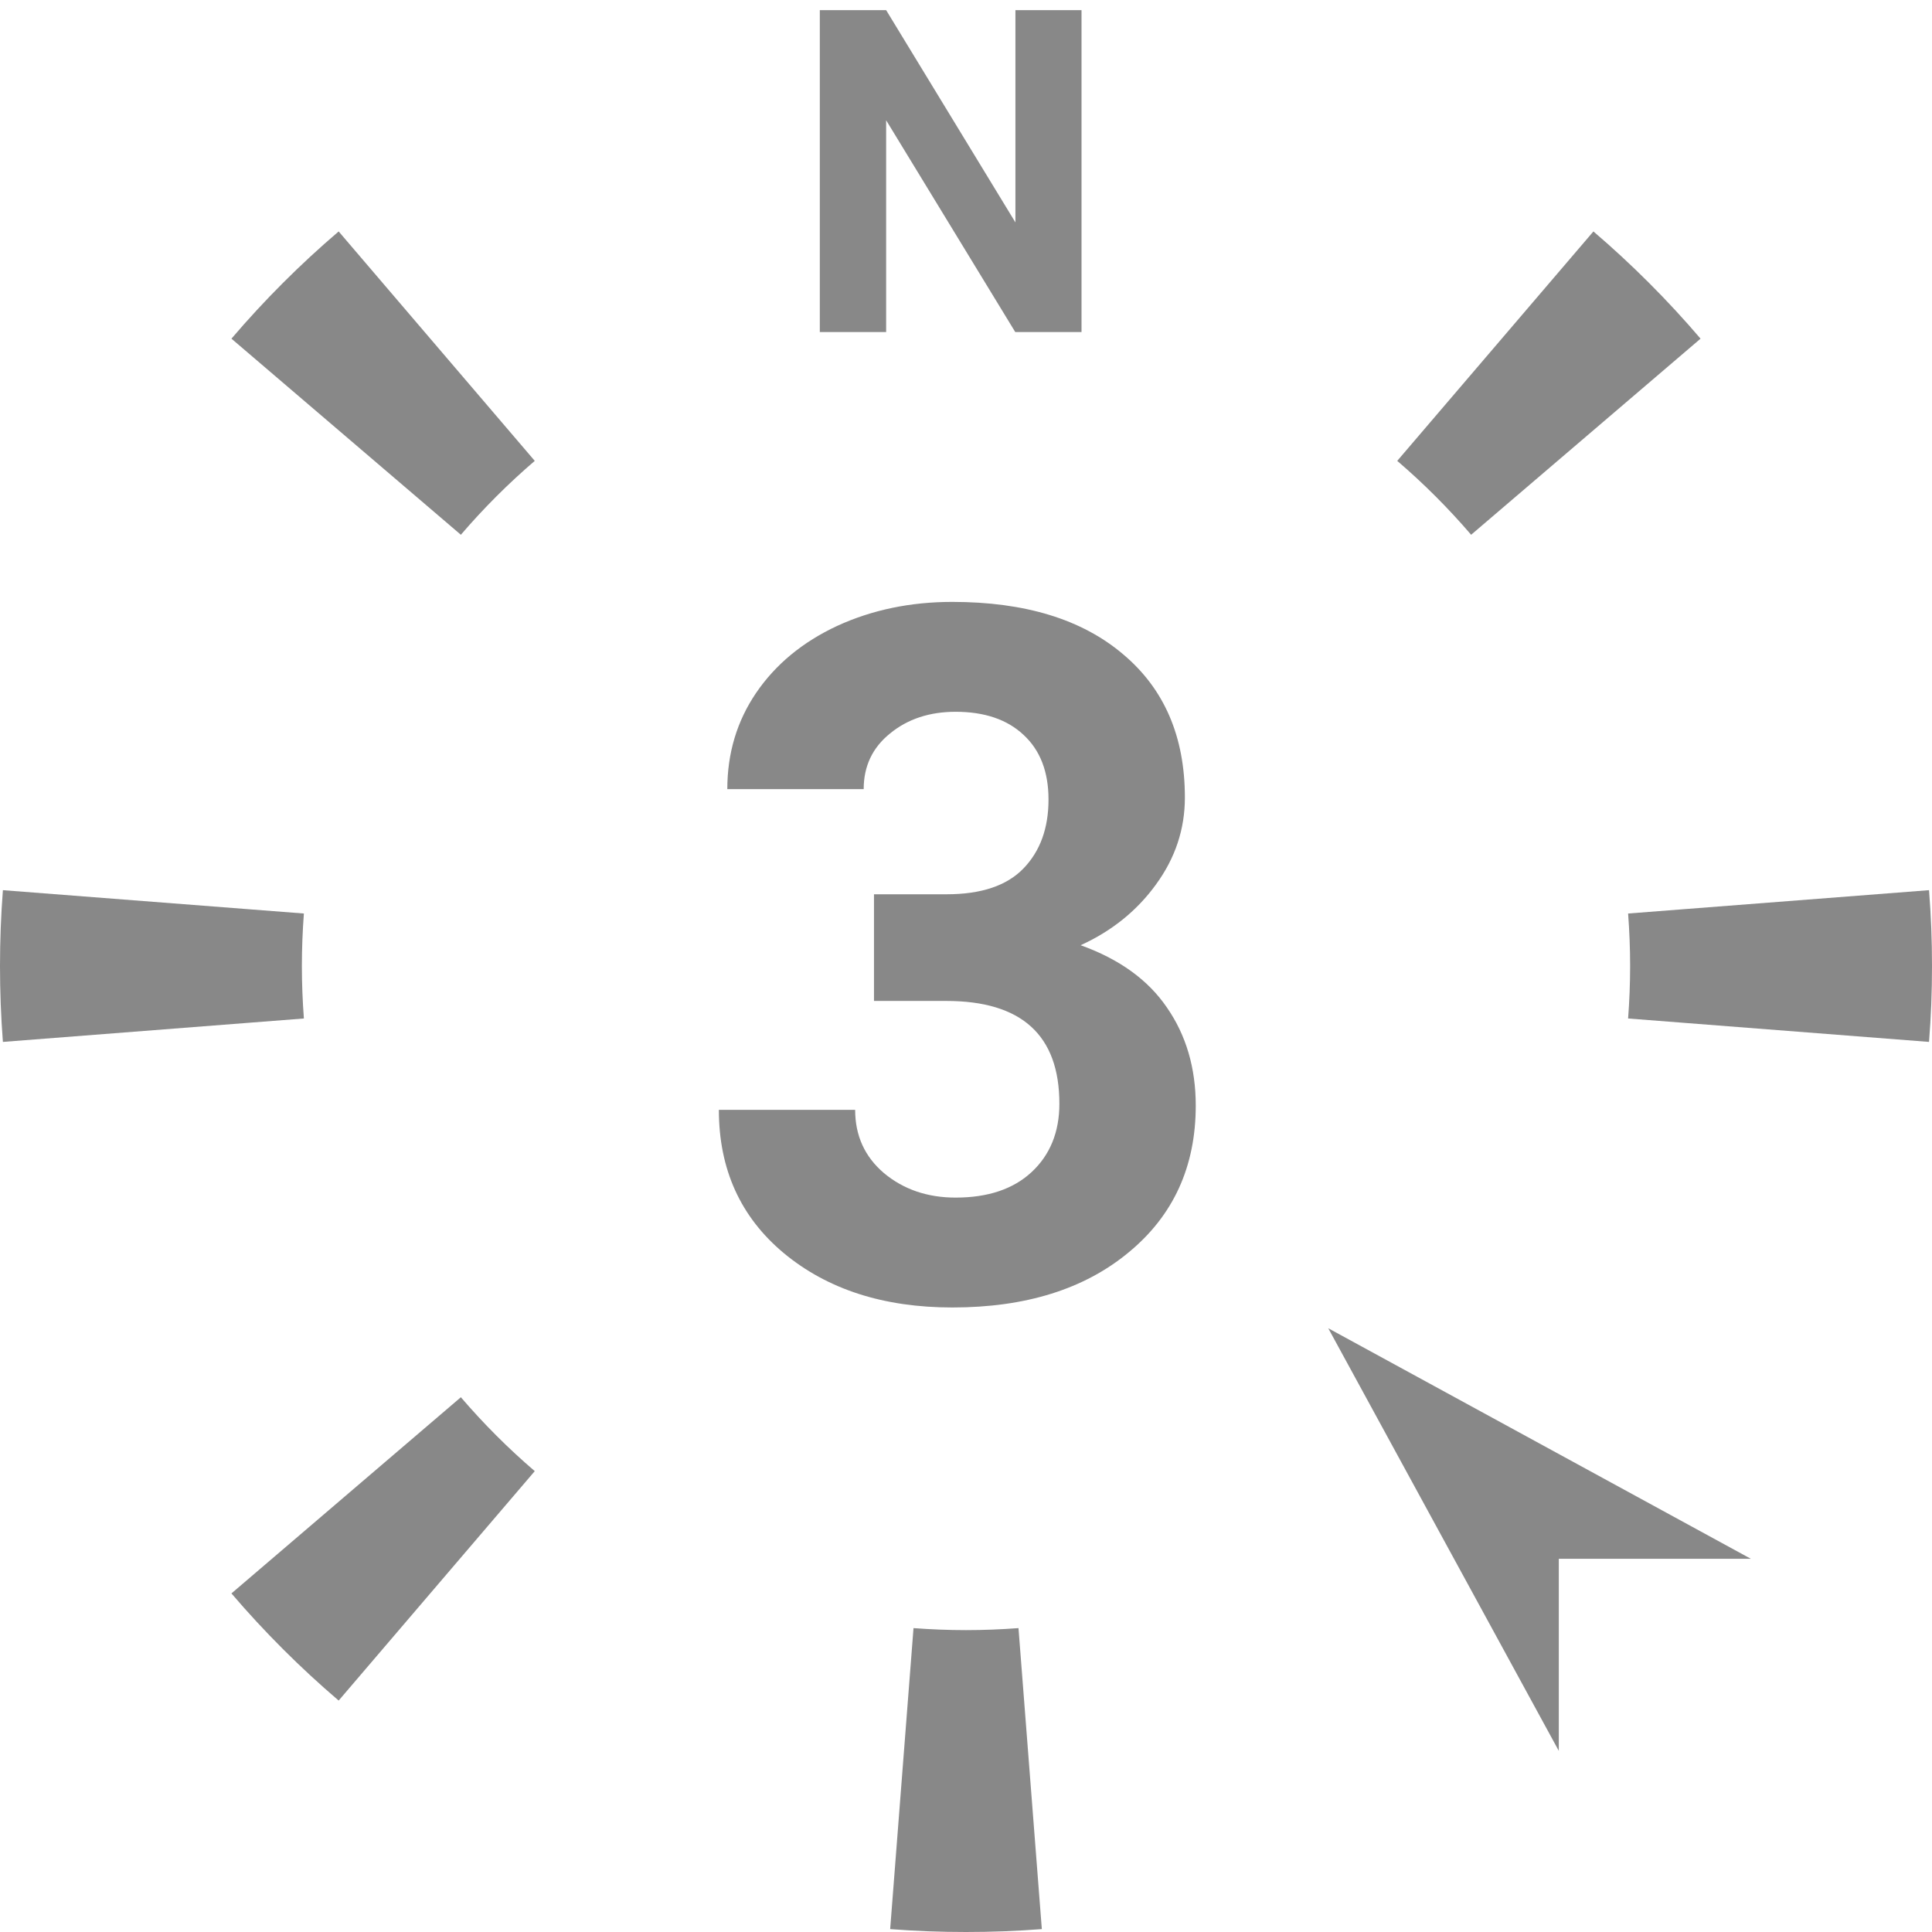
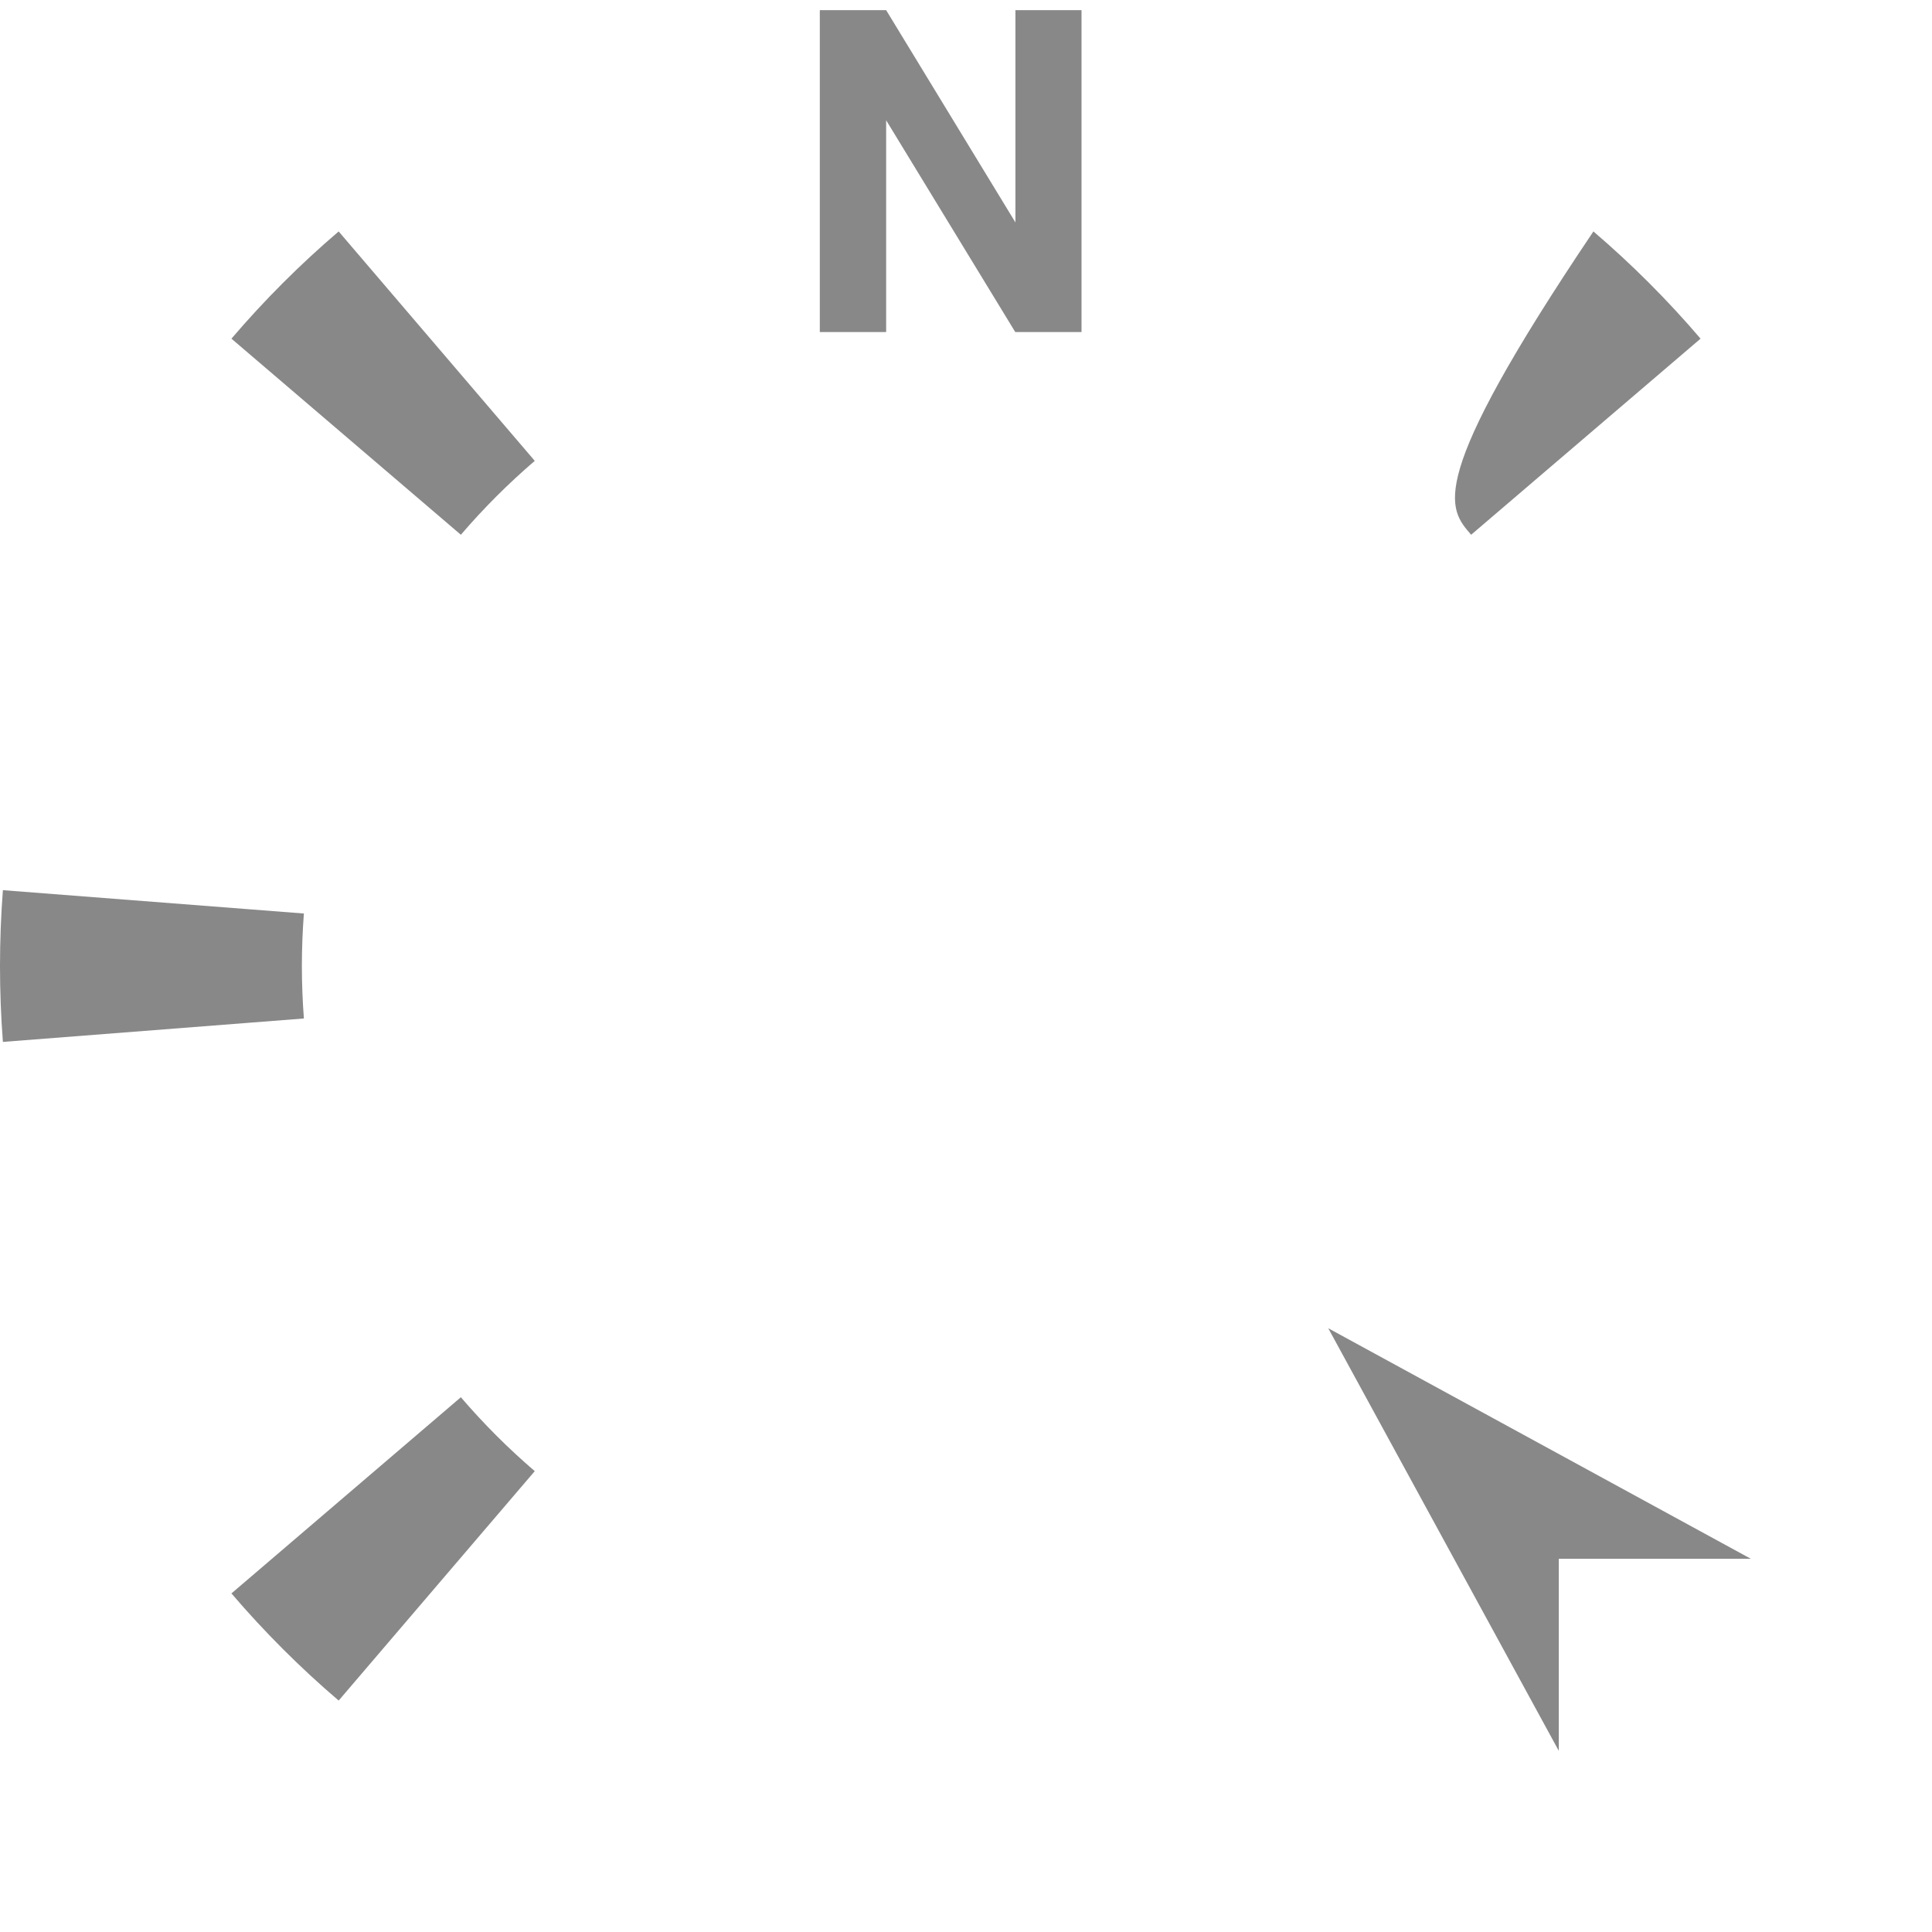
<svg xmlns="http://www.w3.org/2000/svg" width="24" height="24" viewBox="0 0 24 24" fill="none">
  <path d="M19.364 21.75L16.5 16.5L21.75 19.364H19.364V21.75Z" fill="#888888" />
-   <path d="M10.857 11.109H11.76C12.19 11.109 12.508 11.002 12.715 10.787C12.922 10.572 13.025 10.287 13.025 9.932C13.025 9.588 12.922 9.32 12.715 9.129C12.512 8.938 12.23 8.842 11.871 8.842C11.547 8.842 11.275 8.932 11.057 9.111C10.838 9.287 10.729 9.518 10.729 9.803H9.035C9.035 9.357 9.154 8.959 9.393 8.607C9.635 8.252 9.971 7.975 10.4 7.775C10.834 7.576 11.31 7.477 11.83 7.477C12.732 7.477 13.44 7.693 13.951 8.127C14.463 8.557 14.719 9.15 14.719 9.908C14.719 10.299 14.6 10.658 14.361 10.986C14.123 11.315 13.81 11.566 13.424 11.742C13.904 11.914 14.262 12.172 14.496 12.516C14.734 12.859 14.854 13.266 14.854 13.734C14.854 14.492 14.576 15.1 14.021 15.557C13.471 16.014 12.74 16.242 11.83 16.242C10.979 16.242 10.281 16.018 9.738 15.568C9.199 15.119 8.93 14.525 8.93 13.787H10.623C10.623 14.107 10.742 14.369 10.98 14.572C11.223 14.775 11.52 14.877 11.871 14.877C12.273 14.877 12.588 14.771 12.815 14.56C13.045 14.346 13.16 14.062 13.16 13.711C13.16 12.859 12.691 12.434 11.754 12.434H10.857V11.109Z" fill="#888888" />
  <path d="M12.612 4.125H13.435V0.126H12.614V2.763L11.008 0.126H10.184V4.125H11.008V1.494L12.612 4.125Z" fill="#888888" />
-   <path d="M20.225 12.652L23.963 12.943C23.988 12.632 24 12.317 24 12C24 11.683 23.988 11.369 23.963 11.058L20.225 11.348C20.241 11.562 20.25 11.78 20.25 12C20.25 12.22 20.241 12.438 20.225 12.652Z" fill="#888888" />
-   <path d="M18.275 6.643L21.125 4.207C20.717 3.729 20.271 3.283 19.794 2.875L17.357 5.725C17.686 6.007 17.993 6.314 18.275 6.643Z" fill="#888888" />
+   <path d="M18.275 6.643L21.125 4.207C20.717 3.729 20.271 3.283 19.794 2.875C17.686 6.007 17.993 6.314 18.275 6.643Z" fill="#888888" />
  <path d="M6.643 5.725L4.207 2.875C3.729 3.283 3.283 3.729 2.875 4.207L5.725 6.643C6.007 6.314 6.314 6.007 6.643 5.725Z" fill="#888888" />
  <path d="M0 12C0 11.683 0.012 11.369 0.036 11.058L3.775 11.348C3.759 11.562 3.75 11.78 3.75 12C3.75 12.22 3.759 12.438 3.775 12.652L0.036 12.943C0.012 12.632 0 12.317 0 12Z" fill="#888888" />
  <path d="M5.725 17.357L2.875 19.794C3.283 20.271 3.729 20.717 4.207 21.125L6.643 18.275C6.314 17.993 6.007 17.686 5.725 17.357Z" fill="#888888" />
-   <path d="M11.348 20.225L11.058 23.964C11.368 23.988 11.683 24 12 24C12.317 24 12.632 23.988 12.942 23.964L12.652 20.225C12.438 20.241 12.22 20.25 12 20.25C11.78 20.25 11.562 20.241 11.348 20.225Z" fill="#888888" />
</svg>